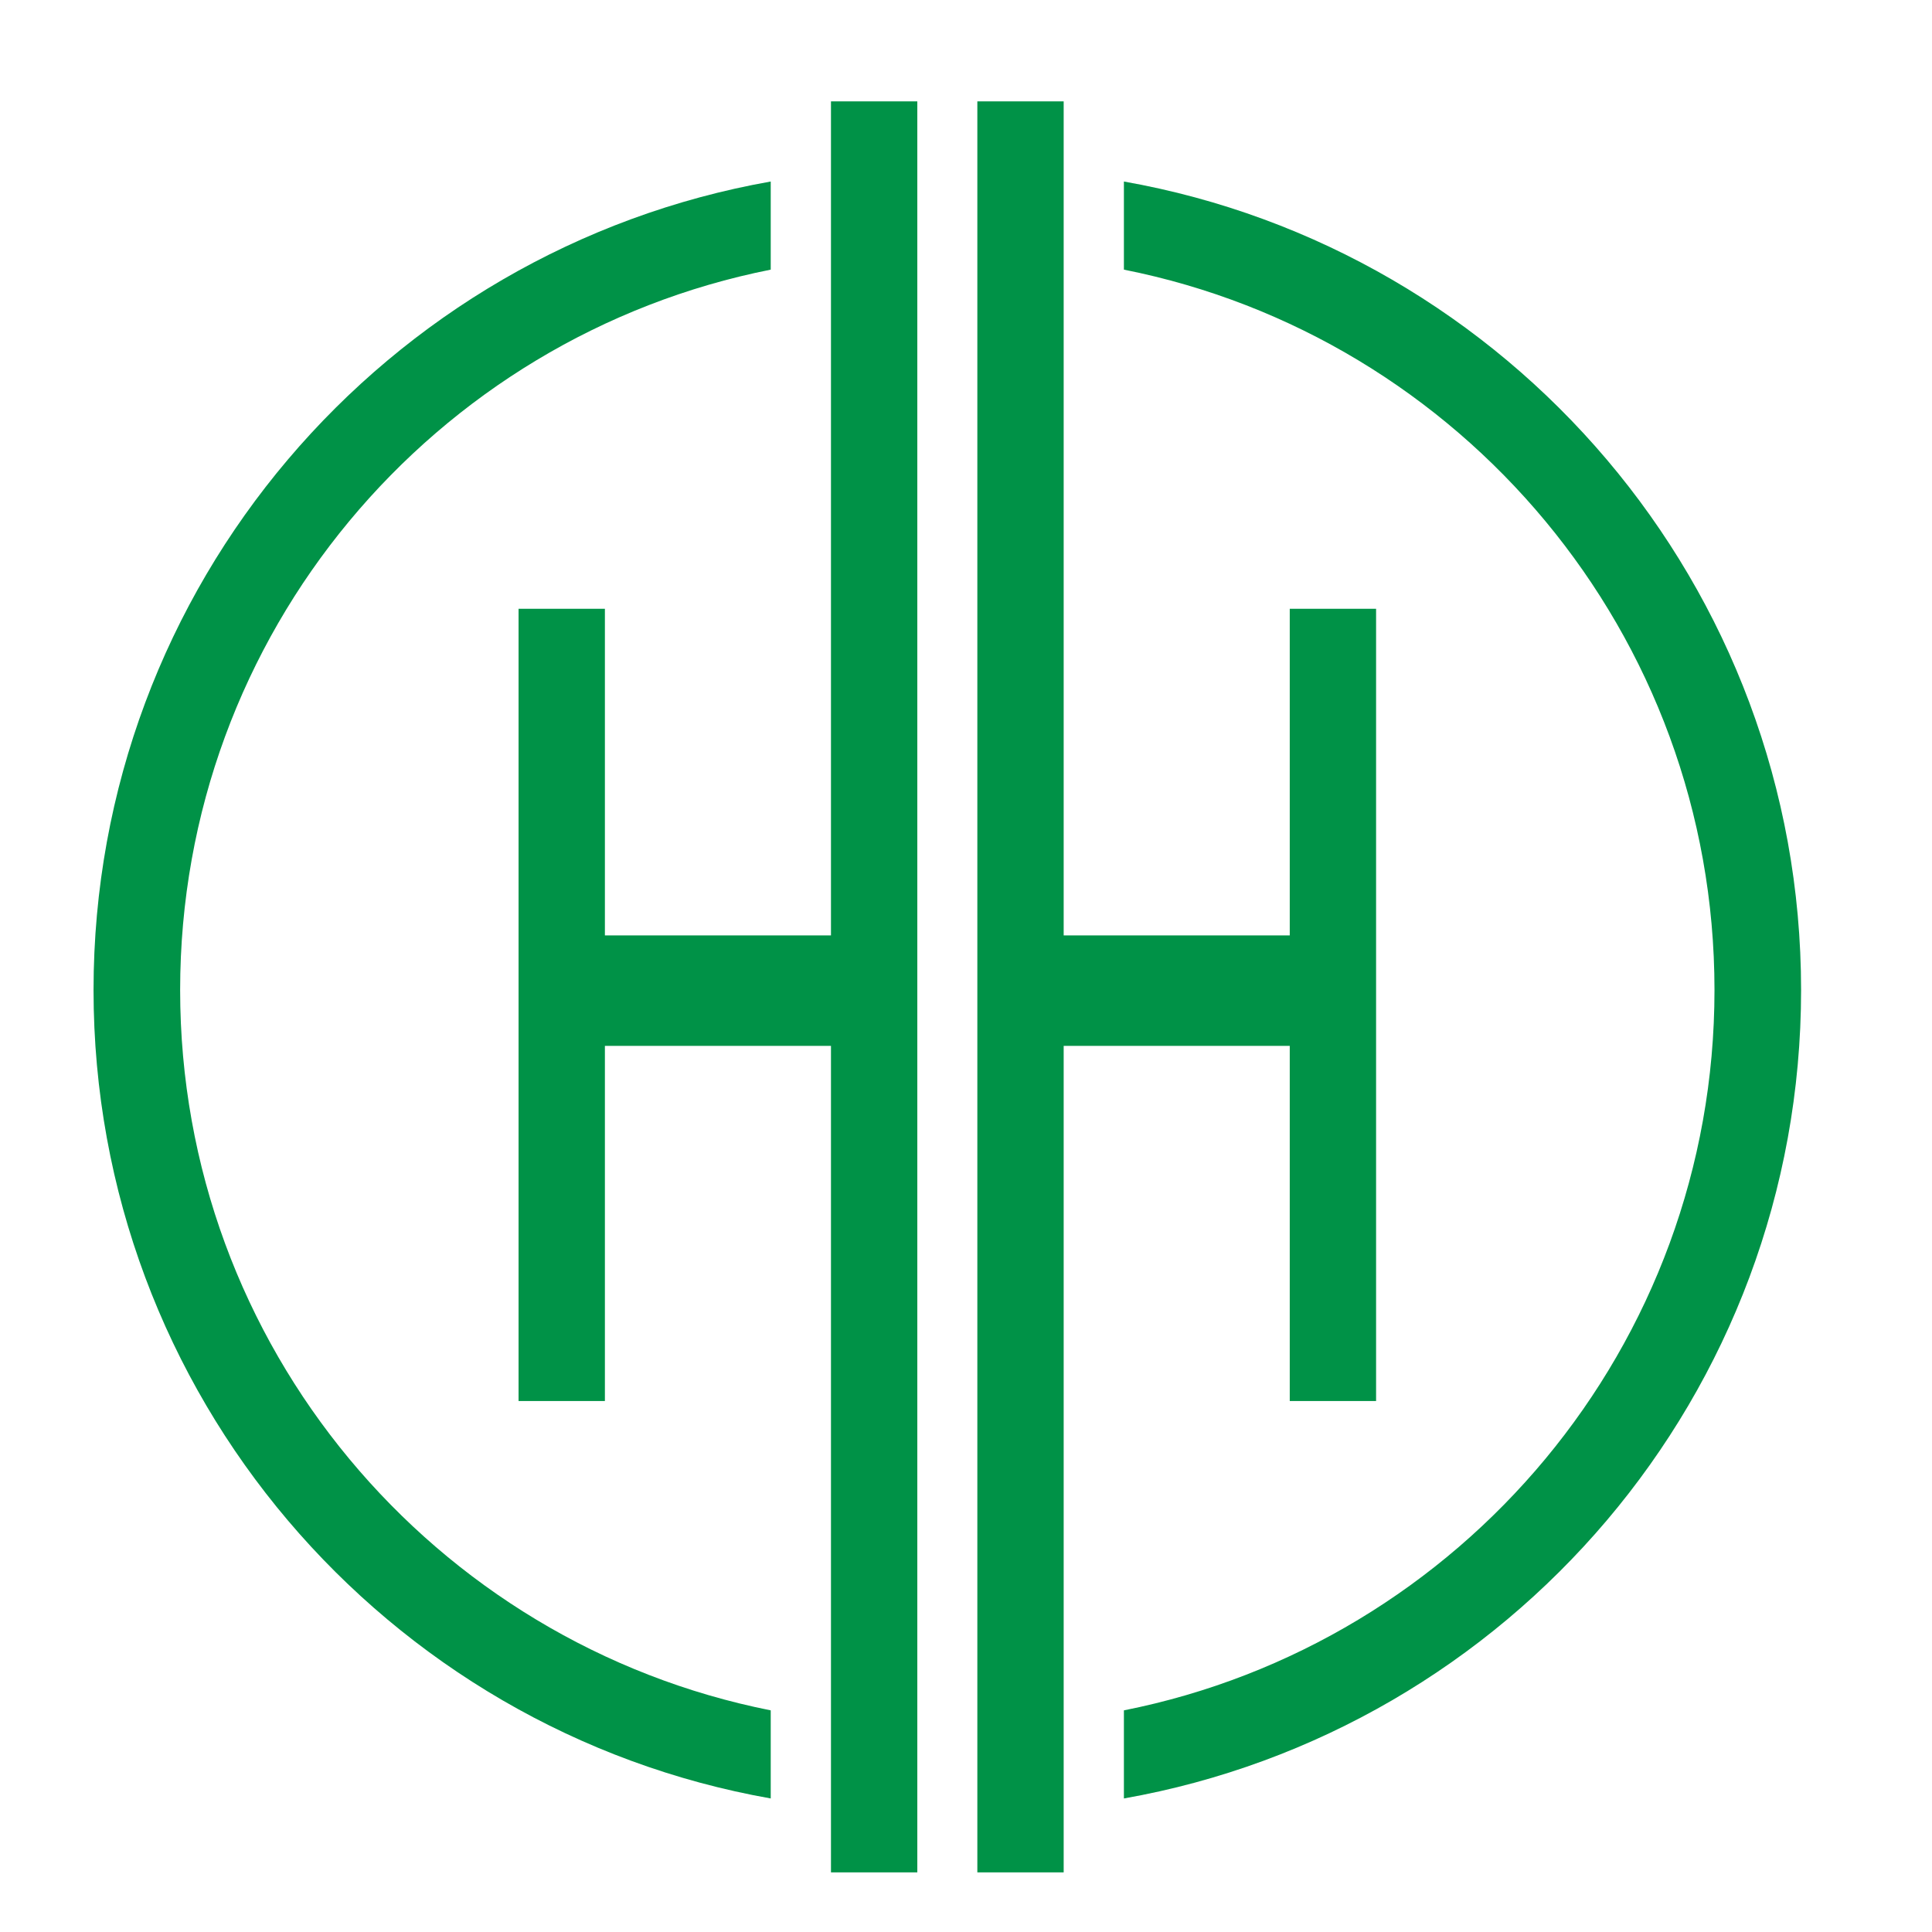
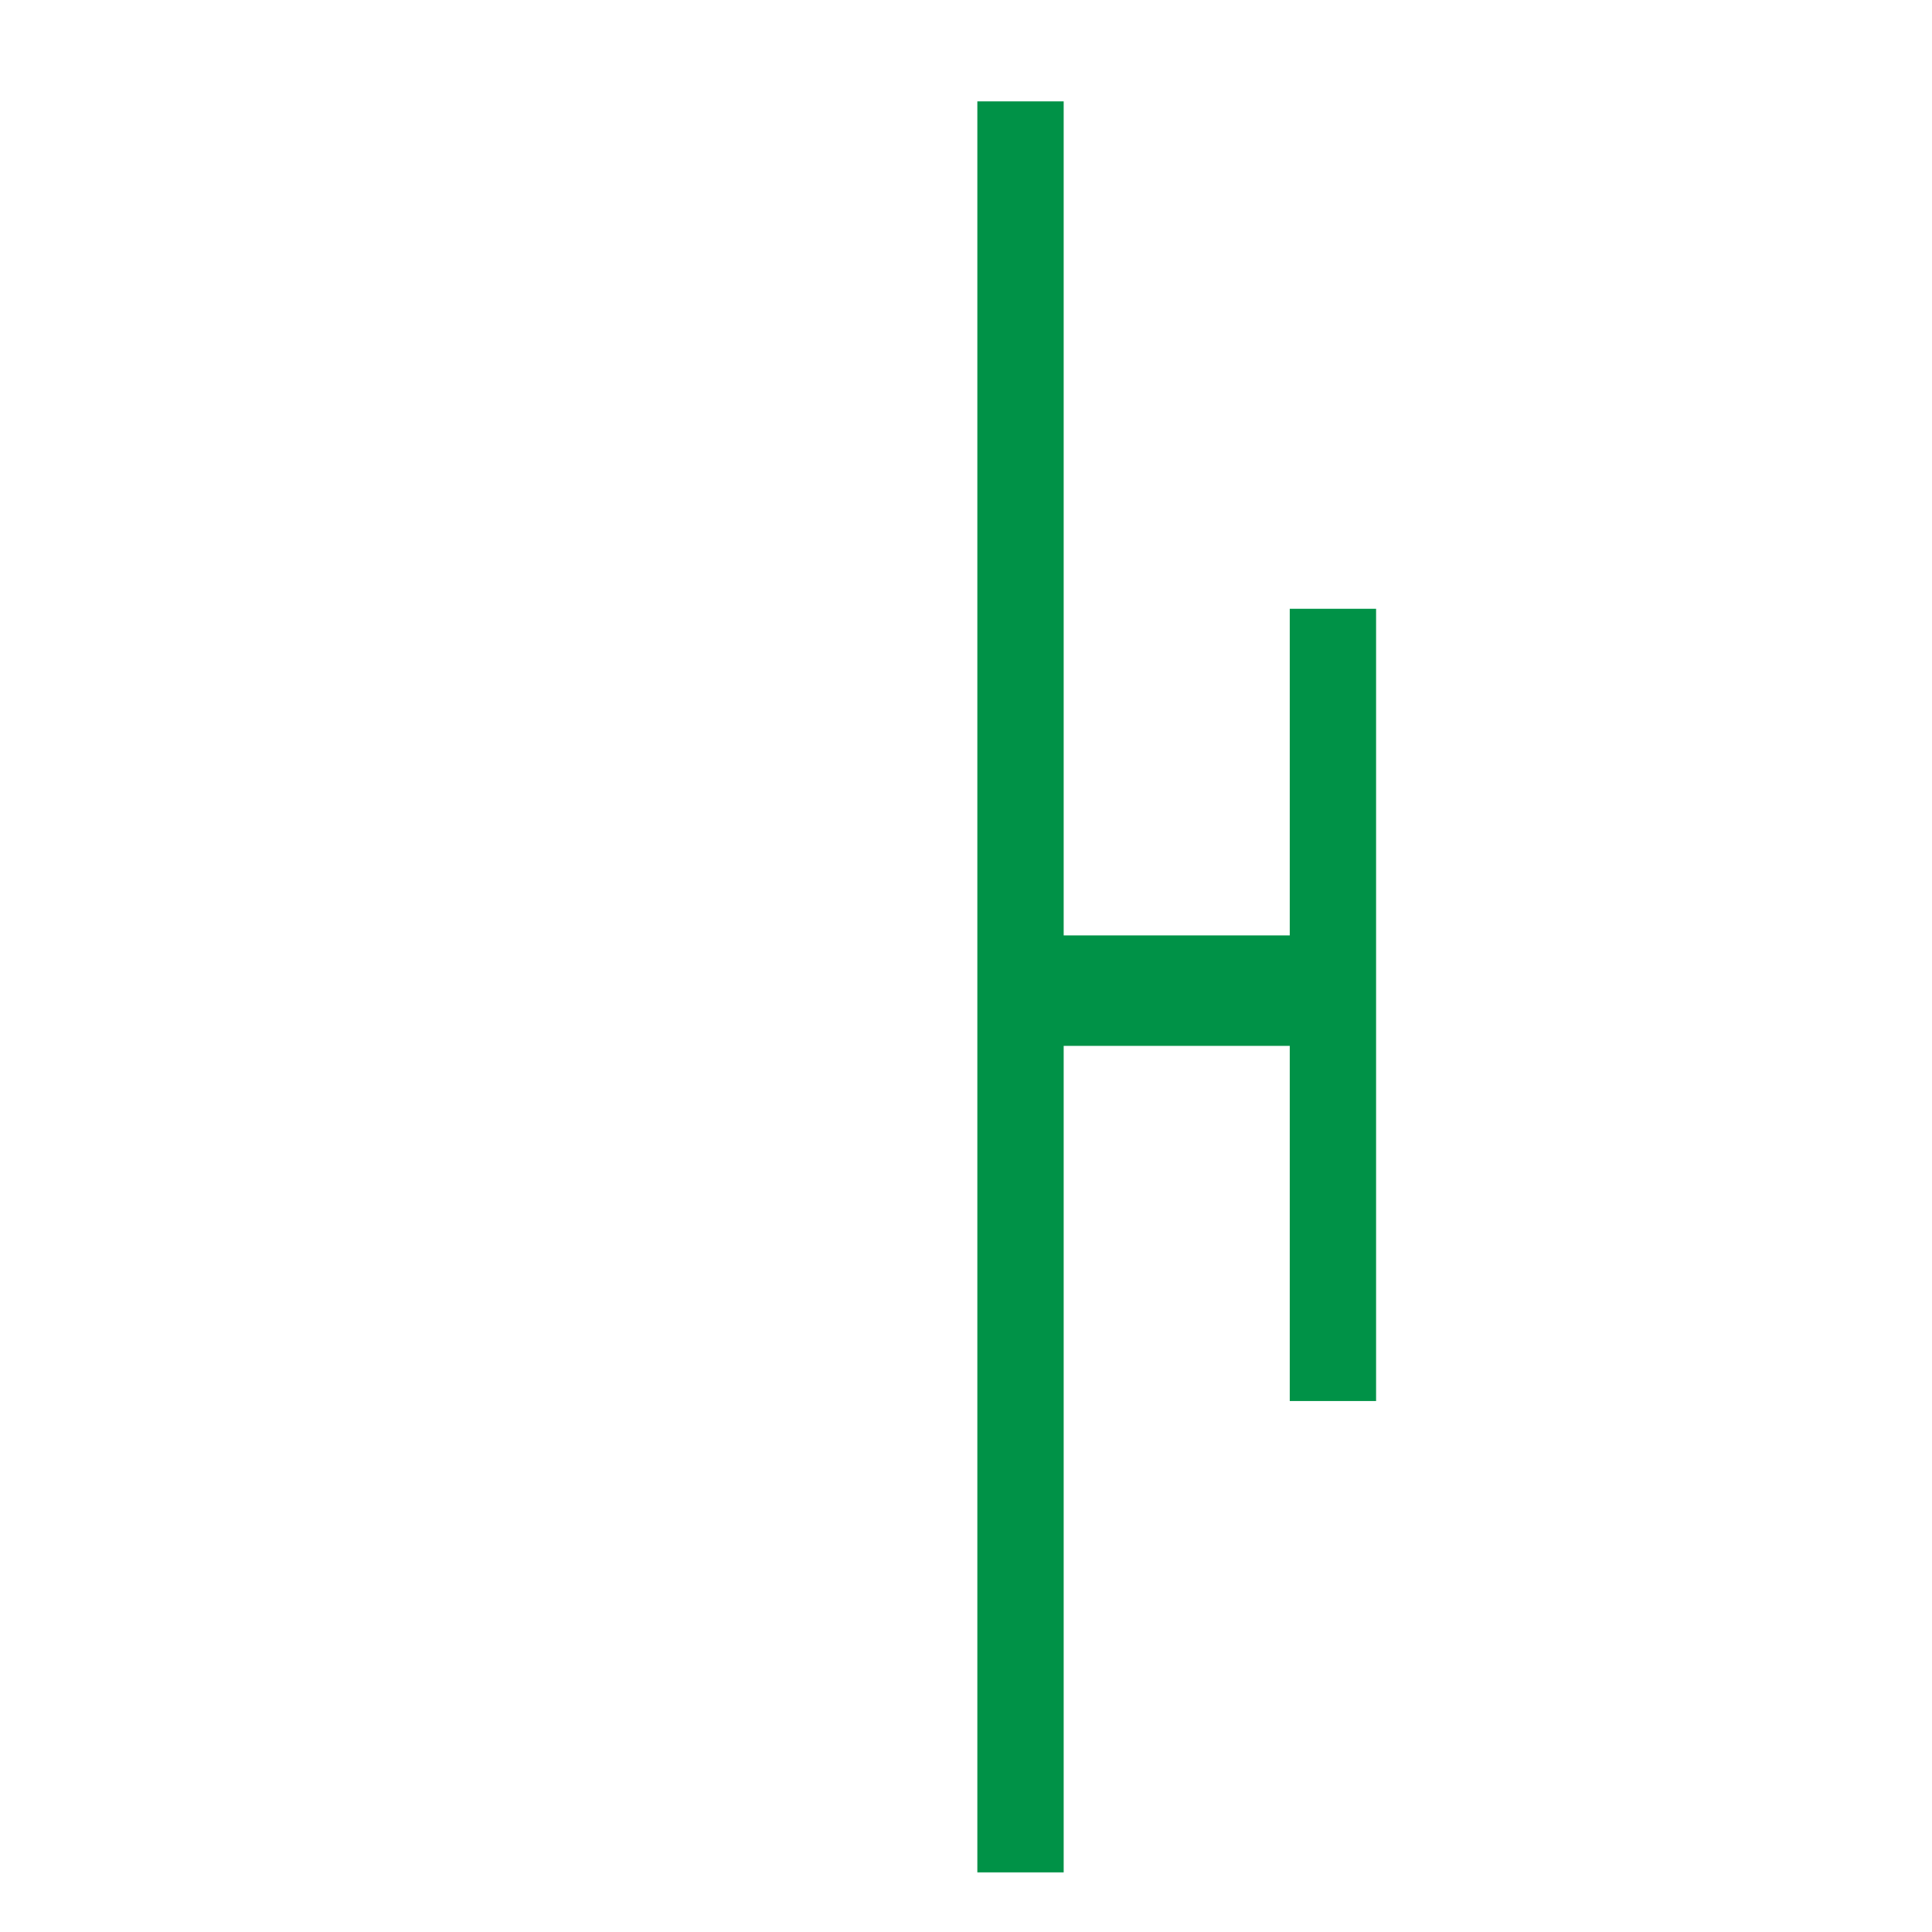
<svg xmlns="http://www.w3.org/2000/svg" id="Layer_1" version="1.1" viewBox="0 0 1080 1080">
  <defs>
    <style>
      .st0 {
        fill: #009247;
      }
    </style>
  </defs>
  <polygon class="st0" points="769.24 340.31 769.24 783.18 720.98 783.18 720.98 584.65 594.6 584.65 594.6 1046.67 546.34 1046.67 546.34 56.67 594.6 56.67 594.6 522.9 720.98 522.9 720.98 340.31 769.24 340.31" />
-   <path class="st0" d="M958.41,553.42c0,199.22-141.9,365.3-330.14,402.68v49.25c215.14-38.02,378.55-225.89,378.55-451.93s-163.41-413.93-378.55-451.95v49.26c188.24,37.38,330.14,203.47,330.14,402.69Z" />
-   <polygon class="st0" points="289.88 340.31 289.88 783.18 338.14 783.18 338.14 584.65 464.52 584.65 464.52 1046.67 512.78 1046.67 512.78 56.67 464.52 56.67 464.52 522.9 338.14 522.9 338.14 340.31 289.88 340.31" />
-   <path class="st0" d="M100.7,553.42c0,199.22,141.9,365.3,330.14,402.68v49.25c-215.14-38.02-378.55-225.89-378.55-451.93S215.7,139.49,430.84,101.47v49.26c-188.24,37.38-330.14,203.47-330.14,402.69h0Z" />
</svg>